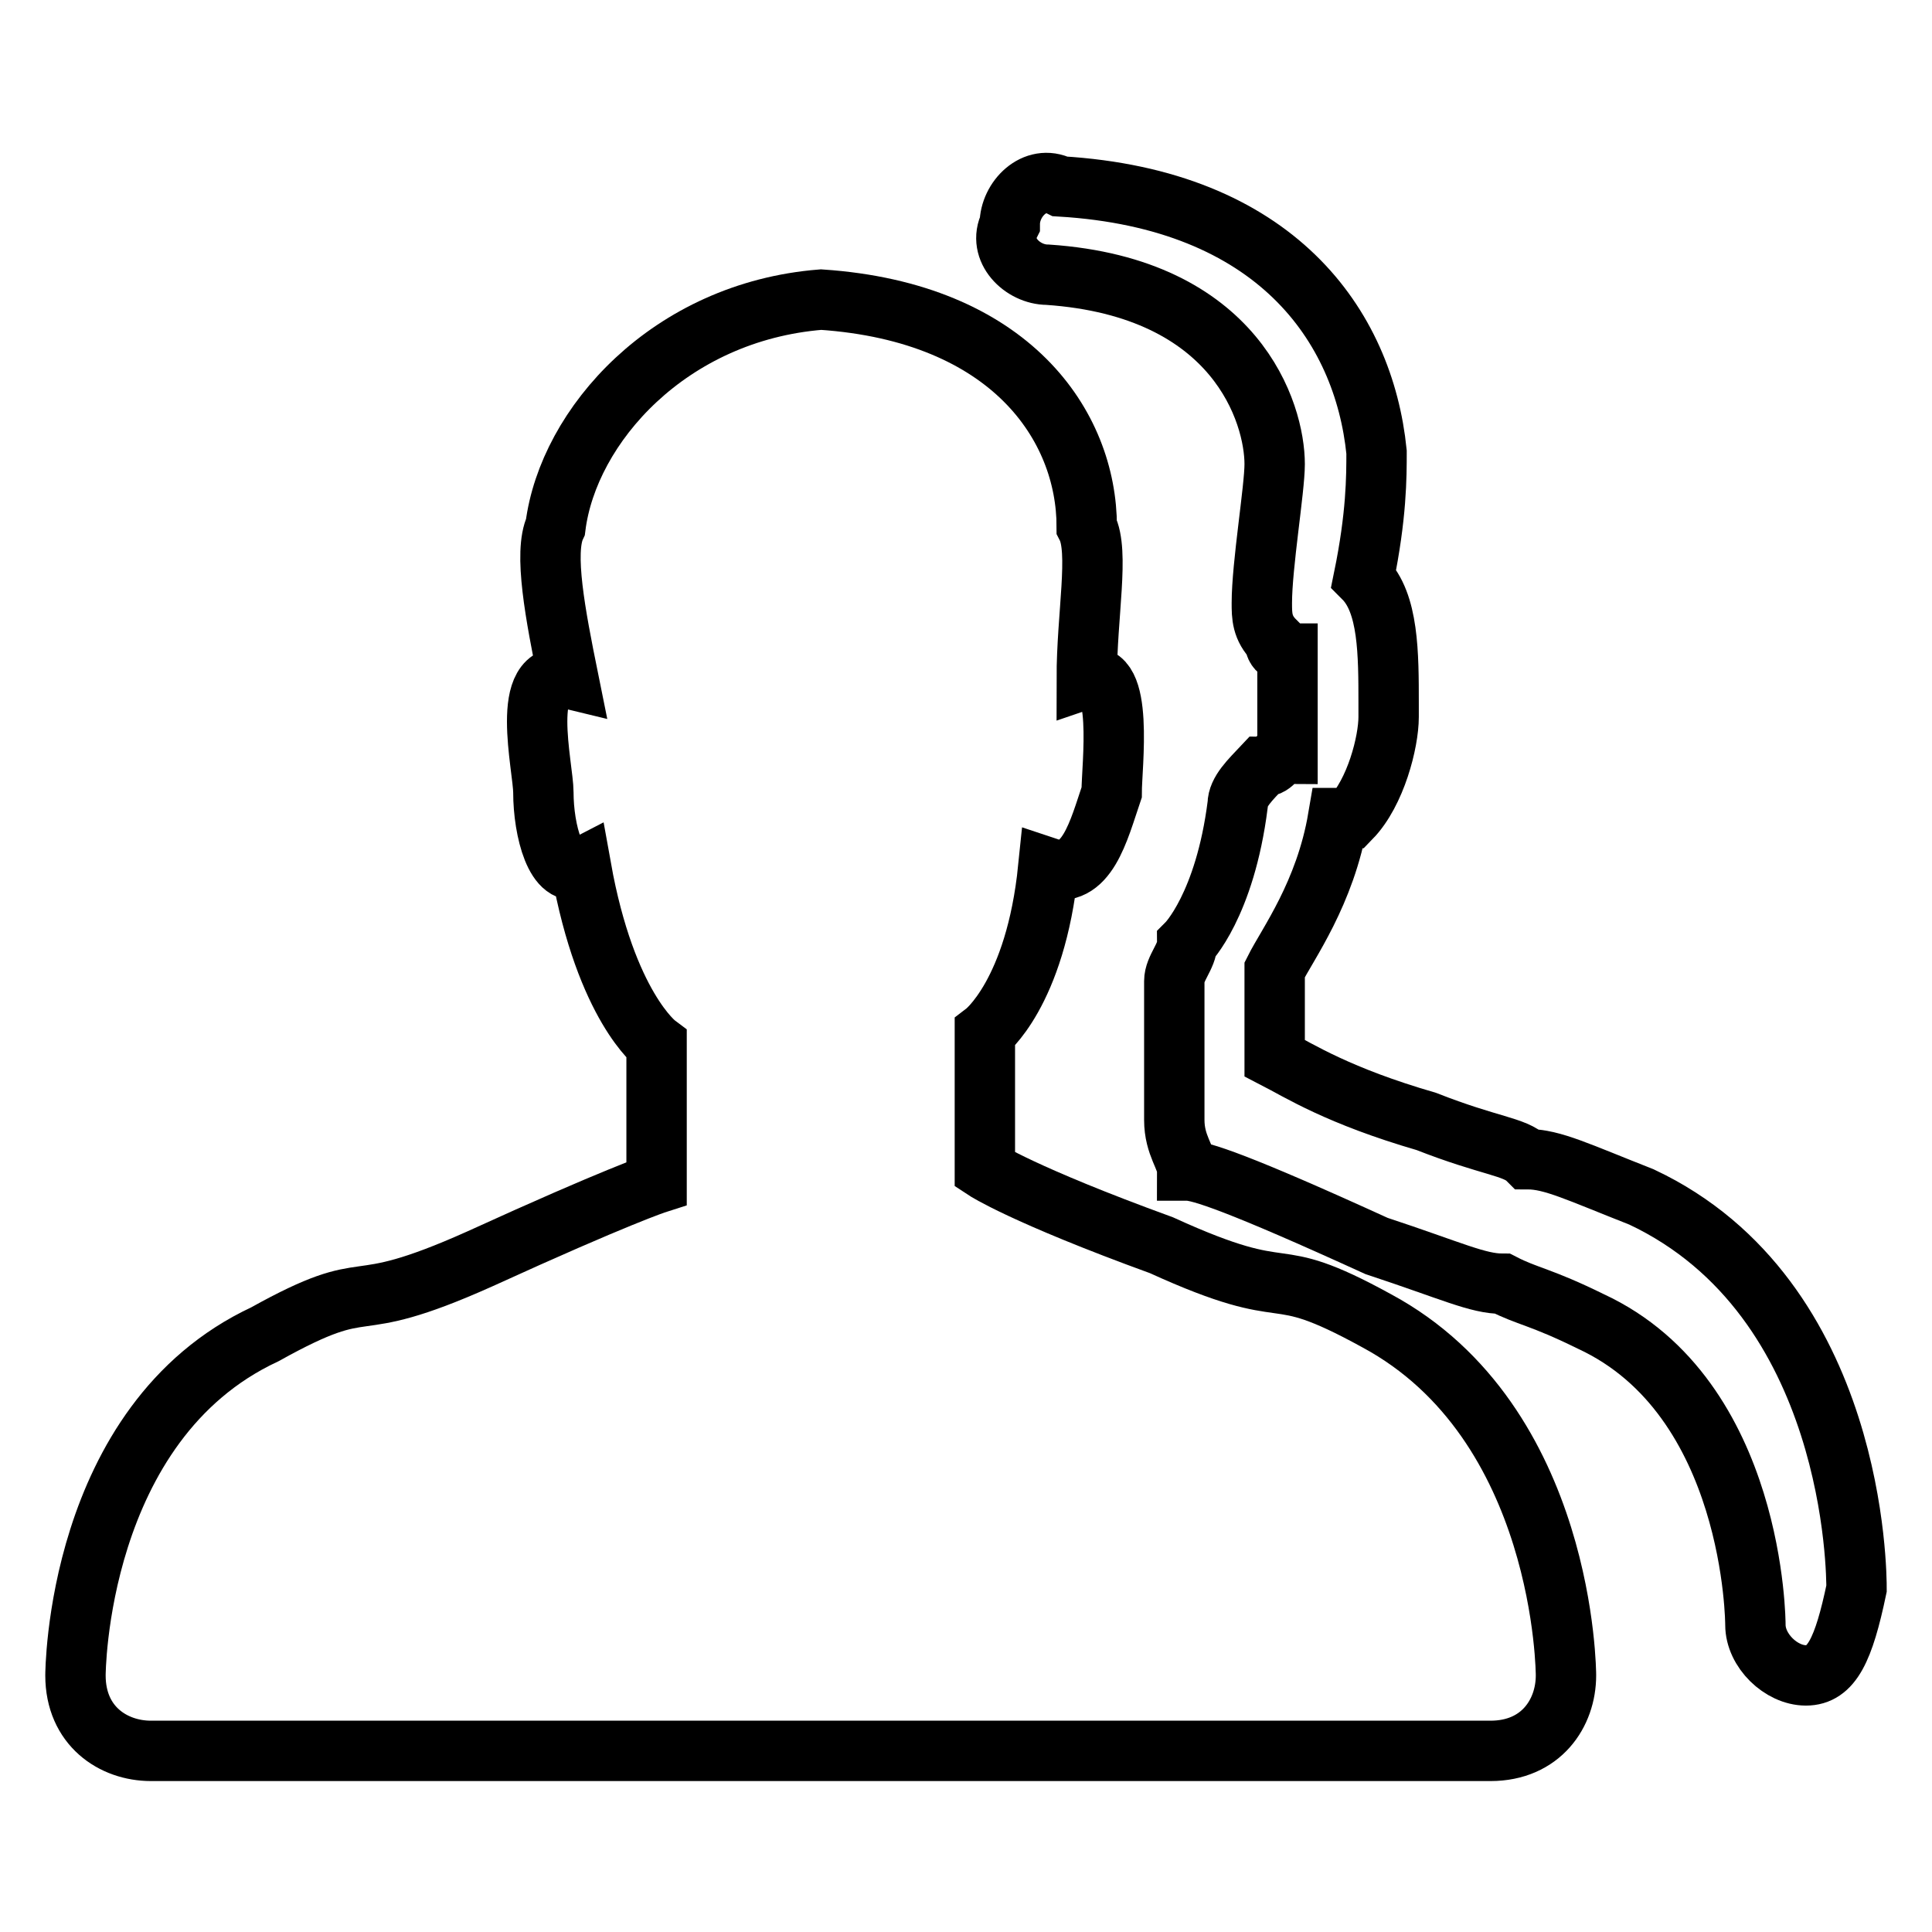
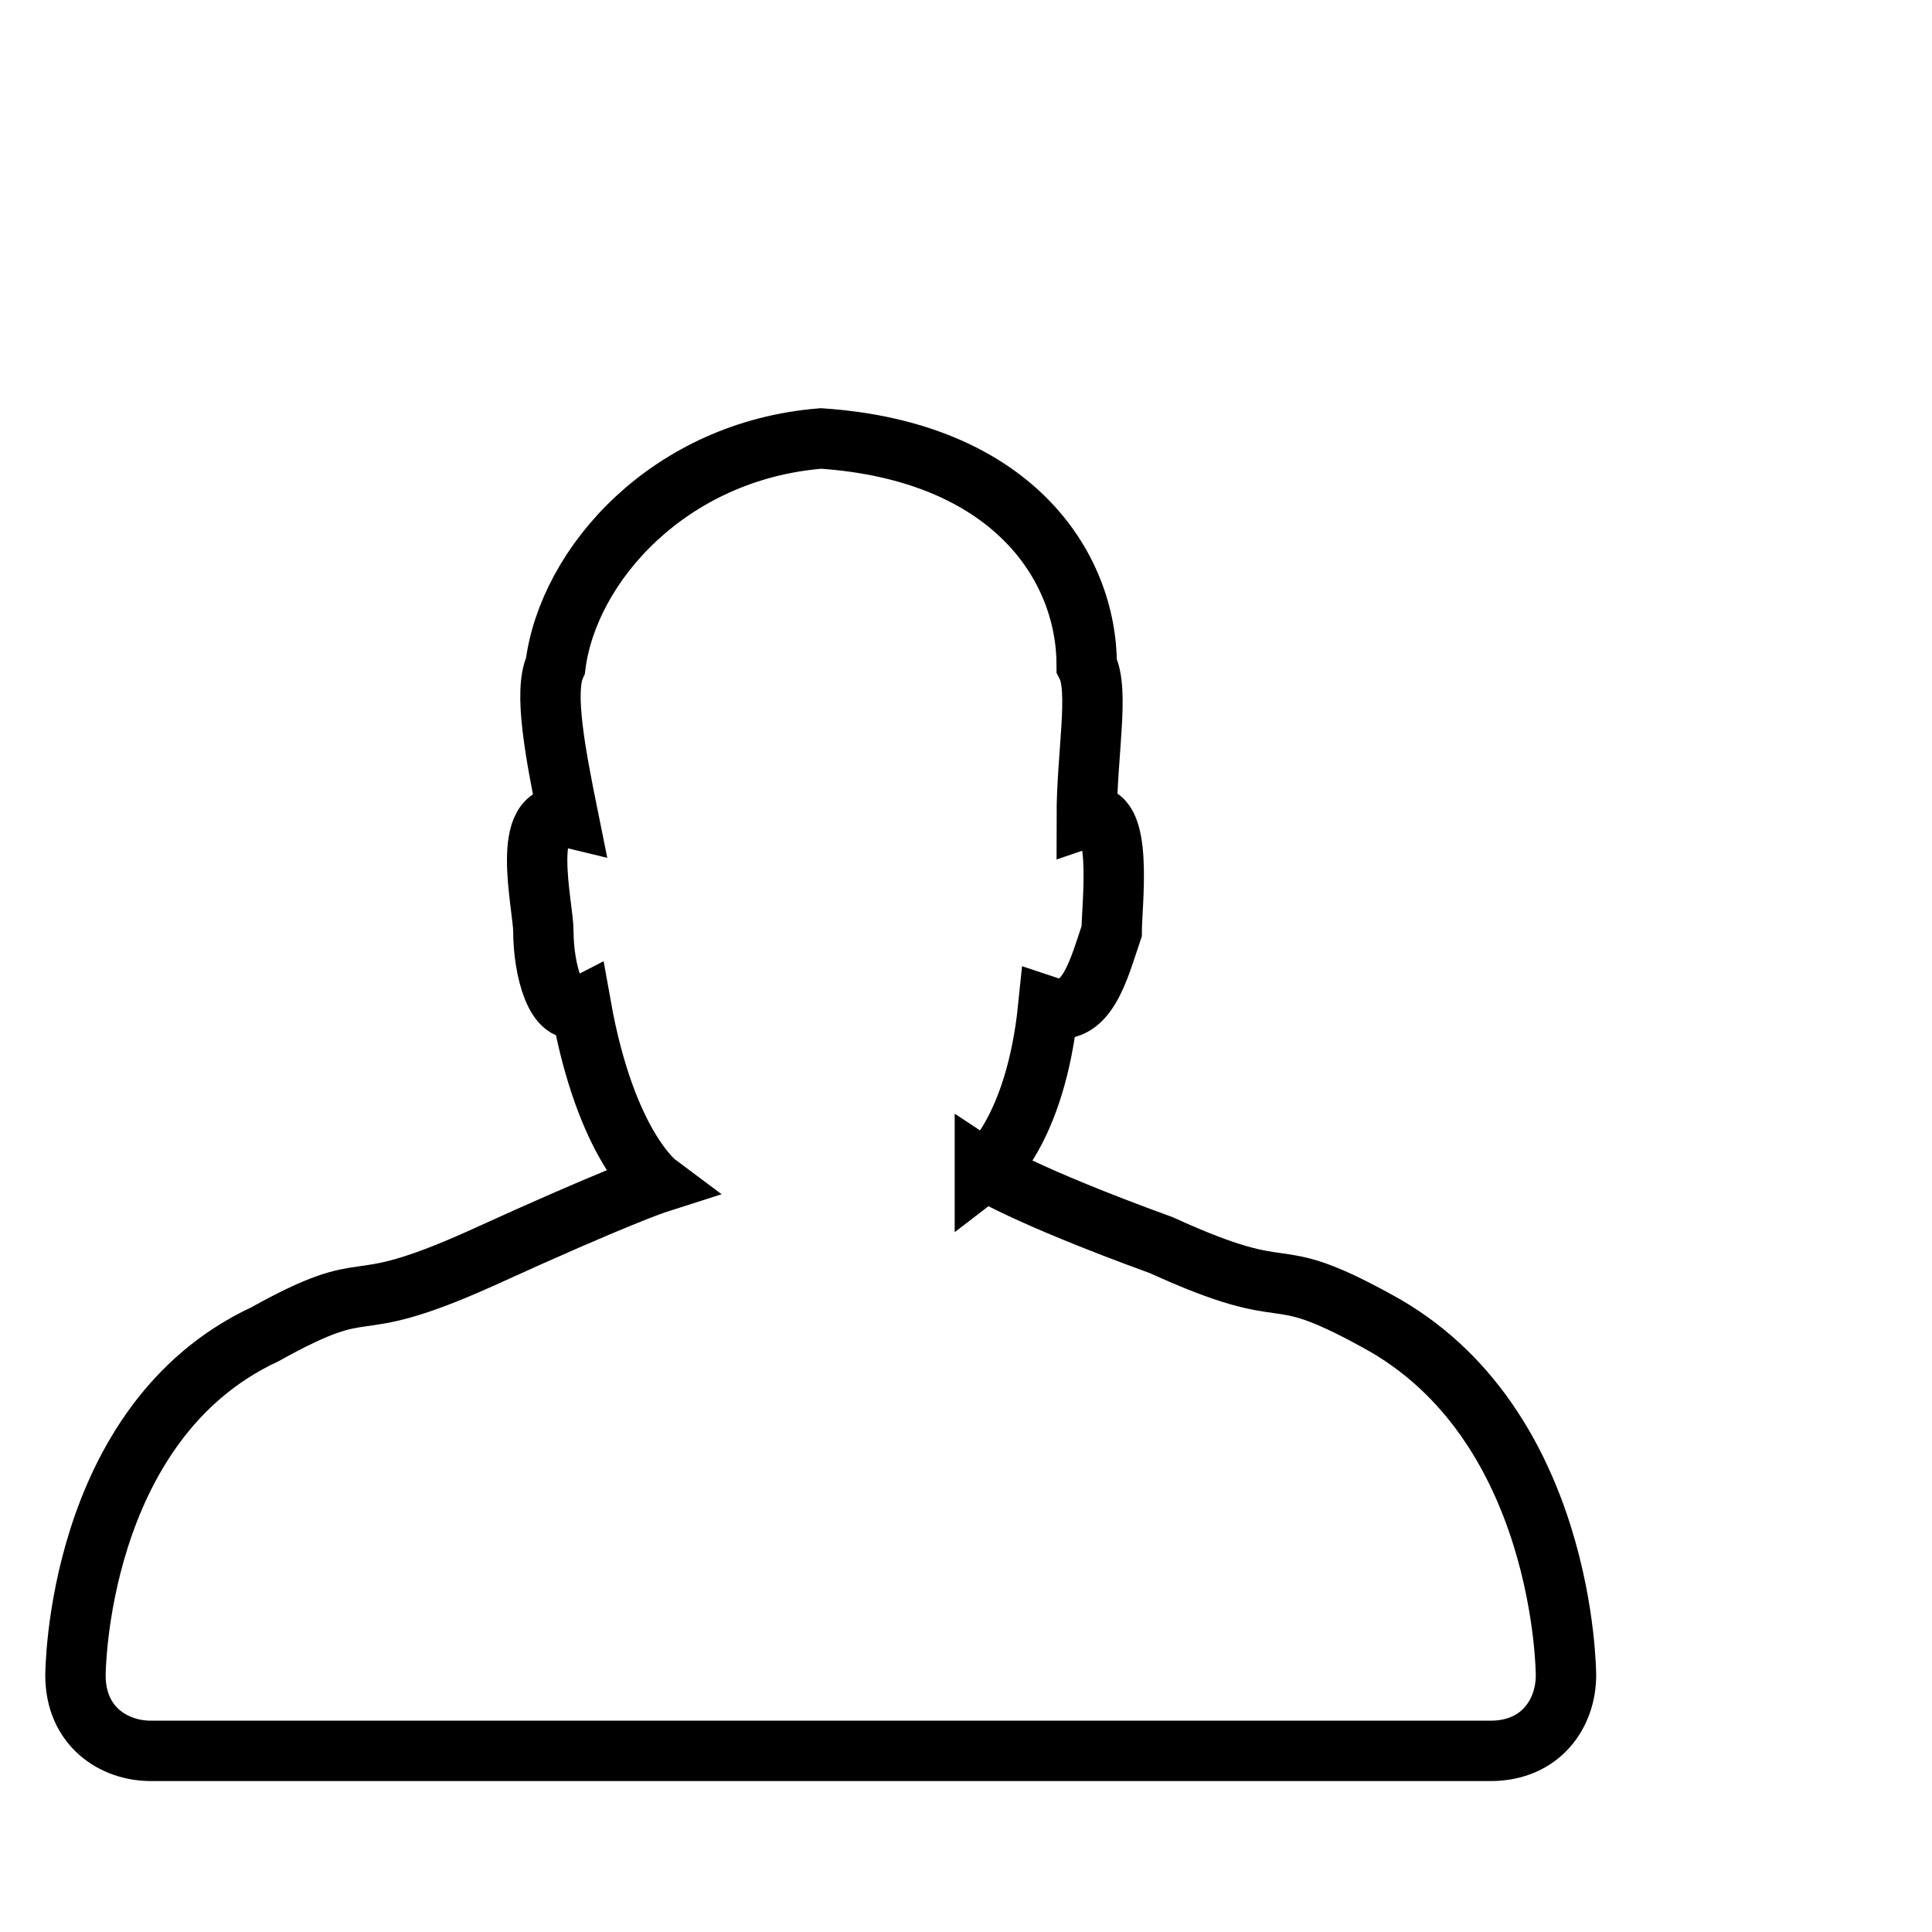
<svg xmlns="http://www.w3.org/2000/svg" version="1.1" x="0px" y="0px" viewBox="0 0 256 256" enable-background="new 0 0 256 256" xml:space="preserve">
  <g>
    <g>
-       <path stroke-width="8" fill-opacity="0" stroke="#000000" d="M207.5,222L207.5,222c0,5-3.3,10-10,10H20c-5,0-10-3.3-10-10l0,0l0,0c0,0,0-33.5,25.1-45.2c15.1-8.4,10-1.7,28.5-10c18.4-8.4,23.4-10,23.4-10v-18.4c0,0-6.7-5-10-23.4c-3.3,1.7-5-5-5-10c0-3.3-3.3-16.7,3.3-15.1c-1.7-8.4-3.3-16.7-1.7-20.1c1.7-13.4,15.1-28.5,35.2-30.1c25.1,1.7,35.2,16.7,35.2,30.1c1.7,3.3,0,11.7,0,20.1c5-1.7,3.3,11.7,3.3,15.1c-1.7,5-3.3,11.7-8.4,10c-1.7,16.7-8.4,21.8-8.4,21.8V155c0,0,5,3.3,23.4,10c18.4,8.4,13.4,1.7,28.5,10C207.5,188.5,207.5,222,207.5,222L207.5,222z" />
-       <path stroke-width="8" fill-opacity="0" stroke="#000000" d="M239.3,222c-3.3,0-6.7-3.3-6.7-6.7c0,0,0-30.1-21.8-40.2c-6.7-3.3-8.4-3.3-11.7-5c-3.3,0-6.7-1.7-16.7-5c-18.4-8.4-23.4-10-25.1-10c0-1.7-1.7-3.3-1.7-6.7v-18.4c0-1.7,1.7-3.3,1.7-5l0,0c0,0,5-5,6.7-18.4c0-1.7,1.7-3.3,3.3-5c1.7,0,1.7-1.7,3.3-1.7c0-1.7,0-1.7,0-3.3v-3.3c0-1.7,0-5,0-6.7c0,0-1.7,0-1.7-1.7c-1.7-1.7-1.7-3.3-1.7-5c0-5,1.7-15.1,1.7-18.4c0-6.7-5-23.4-30.1-25.1c-3.3,0-6.7-3.3-5-6.7c0-3.3,3.3-6.7,6.7-5c28.5,1.7,40.2,18.4,41.9,35.2c0,3.3,0,8.4-1.7,16.7c3.3,3.3,3.3,10,3.3,16.7v1.7c0,3.3-1.7,10-5,13.4c0,0,0,0-1.7,0c-1.7,10-6.7,16.7-8.4,20.1v11.7c3.3,1.7,8.4,5,20.1,8.4c8.4,3.3,11.7,3.3,13.4,5c3.3,0,6.7,1.7,15.1,5c28.5,13.4,28.5,50.2,28.5,51.9C244.3,218.6,242.7,222,239.3,222L239.3,222z" />
+       <path stroke-width="8" fill-opacity="0" stroke="#000000" d="M207.5,222L207.5,222c0,5-3.3,10-10,10H20c-5,0-10-3.3-10-10l0,0l0,0c0,0,0-33.5,25.1-45.2c15.1-8.4,10-1.7,28.5-10c18.4-8.4,23.4-10,23.4-10c0,0-6.7-5-10-23.4c-3.3,1.7-5-5-5-10c0-3.3-3.3-16.7,3.3-15.1c-1.7-8.4-3.3-16.7-1.7-20.1c1.7-13.4,15.1-28.5,35.2-30.1c25.1,1.7,35.2,16.7,35.2,30.1c1.7,3.3,0,11.7,0,20.1c5-1.7,3.3,11.7,3.3,15.1c-1.7,5-3.3,11.7-8.4,10c-1.7,16.7-8.4,21.8-8.4,21.8V155c0,0,5,3.3,23.4,10c18.4,8.4,13.4,1.7,28.5,10C207.5,188.5,207.5,222,207.5,222L207.5,222z" />
    </g>
  </g>
</svg>